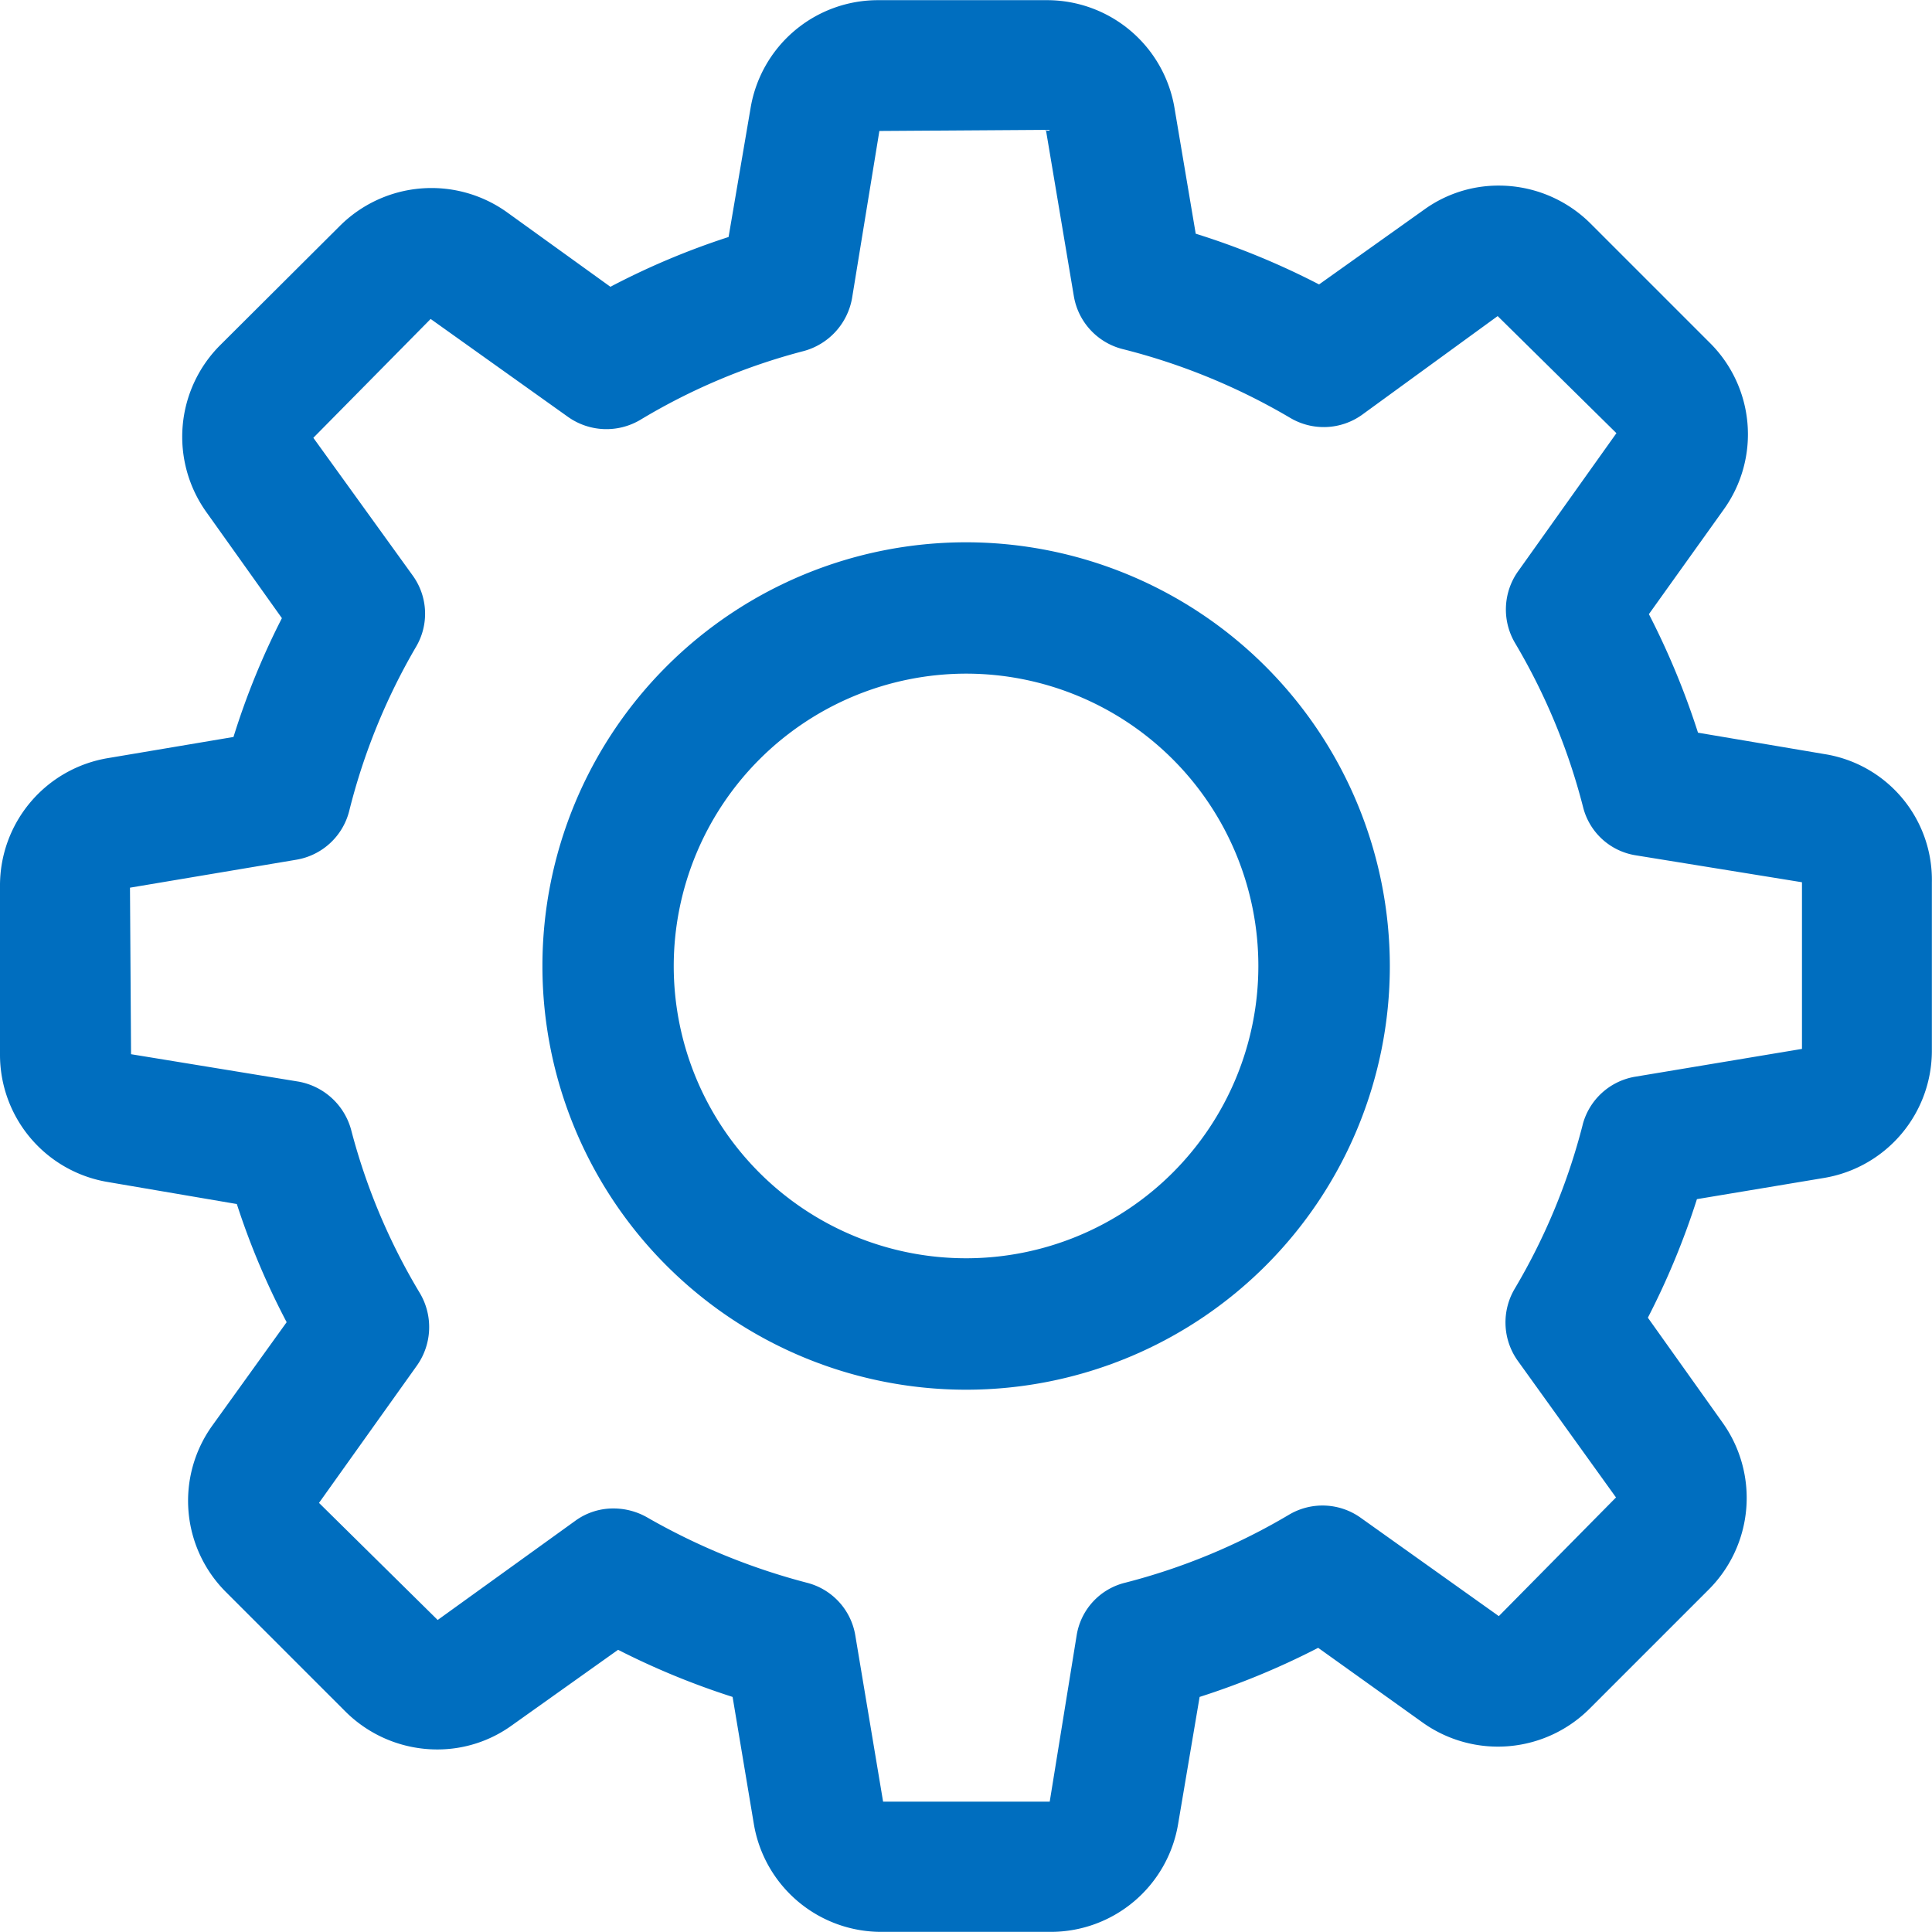
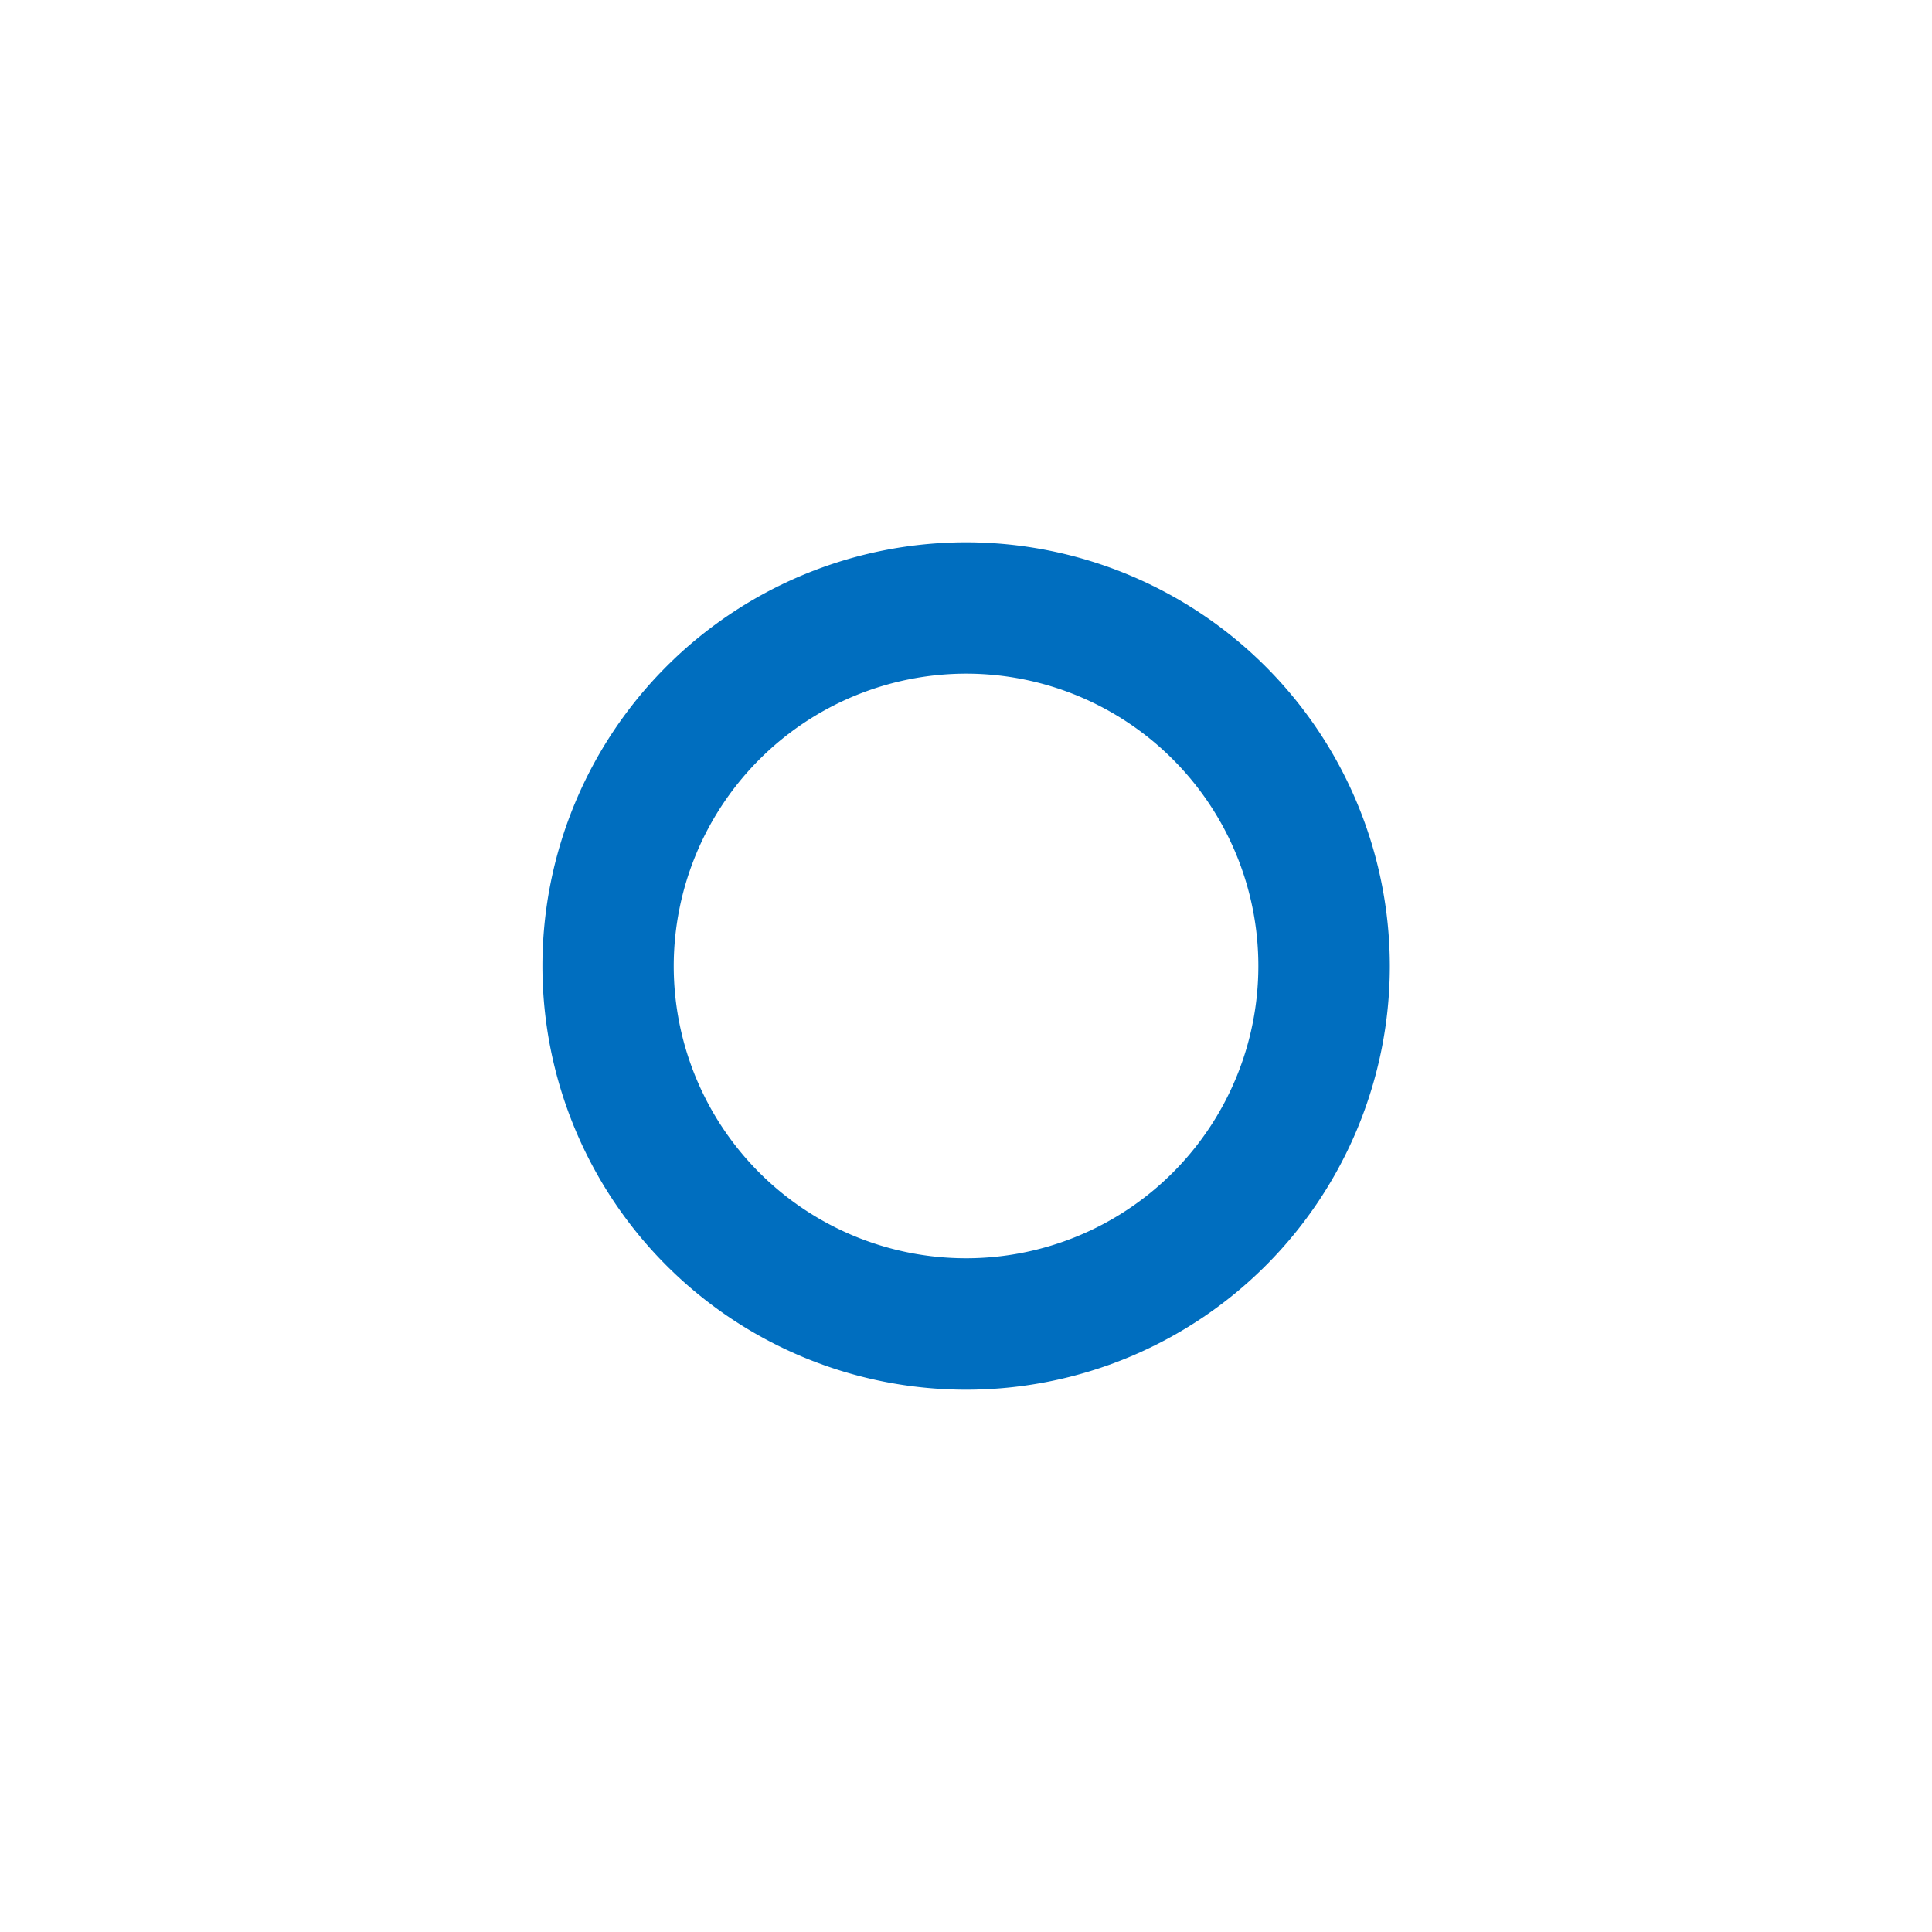
<svg xmlns="http://www.w3.org/2000/svg" width="45.096" height="45.097" viewBox="0 0 45.096 45.097">
  <g id="vymena" transform="translate(-564.727 -92.798)">
-     <path id="Path_970" data-name="Path 970" d="M607.316,110.4l-2.955-.5a18.188,18.188,0,0,0-1.146-2.767l1.744-2.439a3.008,3.008,0,0,0-.328-3.9l-2.772-2.772a3.033,3.033,0,0,0-2.148-.892,2.961,2.961,0,0,0-1.745.563l-2.45,1.744a17.8,17.8,0,0,0-2.879-1.184l-.493-2.921a3.017,3.017,0,0,0-2.989-2.53H585.23a3.014,3.014,0,0,0-2.985,2.528l-.512,3a17.544,17.544,0,0,0-2.758,1.162l-2.42-1.744a3.029,3.029,0,0,0-3.9.328l-2.784,2.774a3.024,3.024,0,0,0-.328,3.9l1.764,2.477A17.483,17.483,0,0,0,570.177,110l-2.921.492a3.014,3.014,0,0,0-2.529,2.99V117.4a3.012,3.012,0,0,0,2.528,2.99l3,.512a17.431,17.431,0,0,0,1.163,2.758l-1.733,2.41a3.008,3.008,0,0,0,.327,3.9l2.772,2.772a3.037,3.037,0,0,0,2.149.891,2.964,2.964,0,0,0,1.743-.563l2.478-1.763a17.951,17.951,0,0,0,2.673,1.1l.494,2.954a3.015,3.015,0,0,0,2.989,2.53h3.934a3.015,3.015,0,0,0,2.984-2.529l.5-2.955a17.95,17.95,0,0,0,2.767-1.146l2.439,1.744a3.027,3.027,0,0,0,3.9-.327l2.773-2.773a3.024,3.024,0,0,0,.328-3.9l-1.744-2.45a17.9,17.9,0,0,0,1.145-2.767l2.955-.493a3.012,3.012,0,0,0,2.529-2.99v-3.914A2.972,2.972,0,0,0,607.316,110.4Zm-5.647,8.653a14.57,14.57,0,0,1-1.589,3.831,1.542,1.542,0,0,0,.067,1.667l2.3,3.2-2.735,2.77-3.23-2.3a1.533,1.533,0,0,0-1.666-.068,14.6,14.6,0,0,1-3.829,1.589,1.509,1.509,0,0,0-1.129,1.227l-.629,3.883H585.34l-.649-3.882a1.525,1.525,0,0,0-1.125-1.227,15.2,15.2,0,0,1-3.748-1.535,1.59,1.59,0,0,0-.777-.2,1.5,1.5,0,0,0-.879.283l-3.219,2.32-2.77-2.733,2.291-3.213a1.555,1.555,0,0,0,.066-1.679,14.464,14.464,0,0,1-1.608-3.82,1.558,1.558,0,0,0-1.225-1.121l-3.911-.64-.025-3.887,3.879-.652a1.534,1.534,0,0,0,1.238-1.138,14.575,14.575,0,0,1,1.561-3.834,1.519,1.519,0,0,0-.077-1.66l-2.321-3.217,2.738-2.774,3.212,2.29a1.55,1.55,0,0,0,1.68.066,14.454,14.454,0,0,1,3.82-1.608,1.56,1.56,0,0,0,1.123-1.225l.639-3.911,3.887-.026.652,3.88a1.537,1.537,0,0,0,1.135,1.236,14.8,14.8,0,0,1,3.919,1.609,1.536,1.536,0,0,0,1.668-.07l3.171-2.308,2.772,2.733-2.3,3.23a1.54,1.54,0,0,0-.067,1.667,14.6,14.6,0,0,1,1.588,3.829,1.51,1.51,0,0,0,1.227,1.127l3.883.629v3.89l-3.893.649A1.529,1.529,0,0,0,601.668,119.054Z" fill="#006ebf" />
    <path id="Path_971" data-name="Path 971" d="M587.594,105.771a9.89,9.89,0,1,0,9.89,9.89A9.9,9.9,0,0,0,587.594,105.771Zm0,2.789v.277a6.823,6.823,0,1,1-6.825,6.822,6.832,6.832,0,0,1,6.825-6.822v-.277Z" transform="translate(-0.316 -0.315)" fill="#006ebf" />
  </g>
</svg>